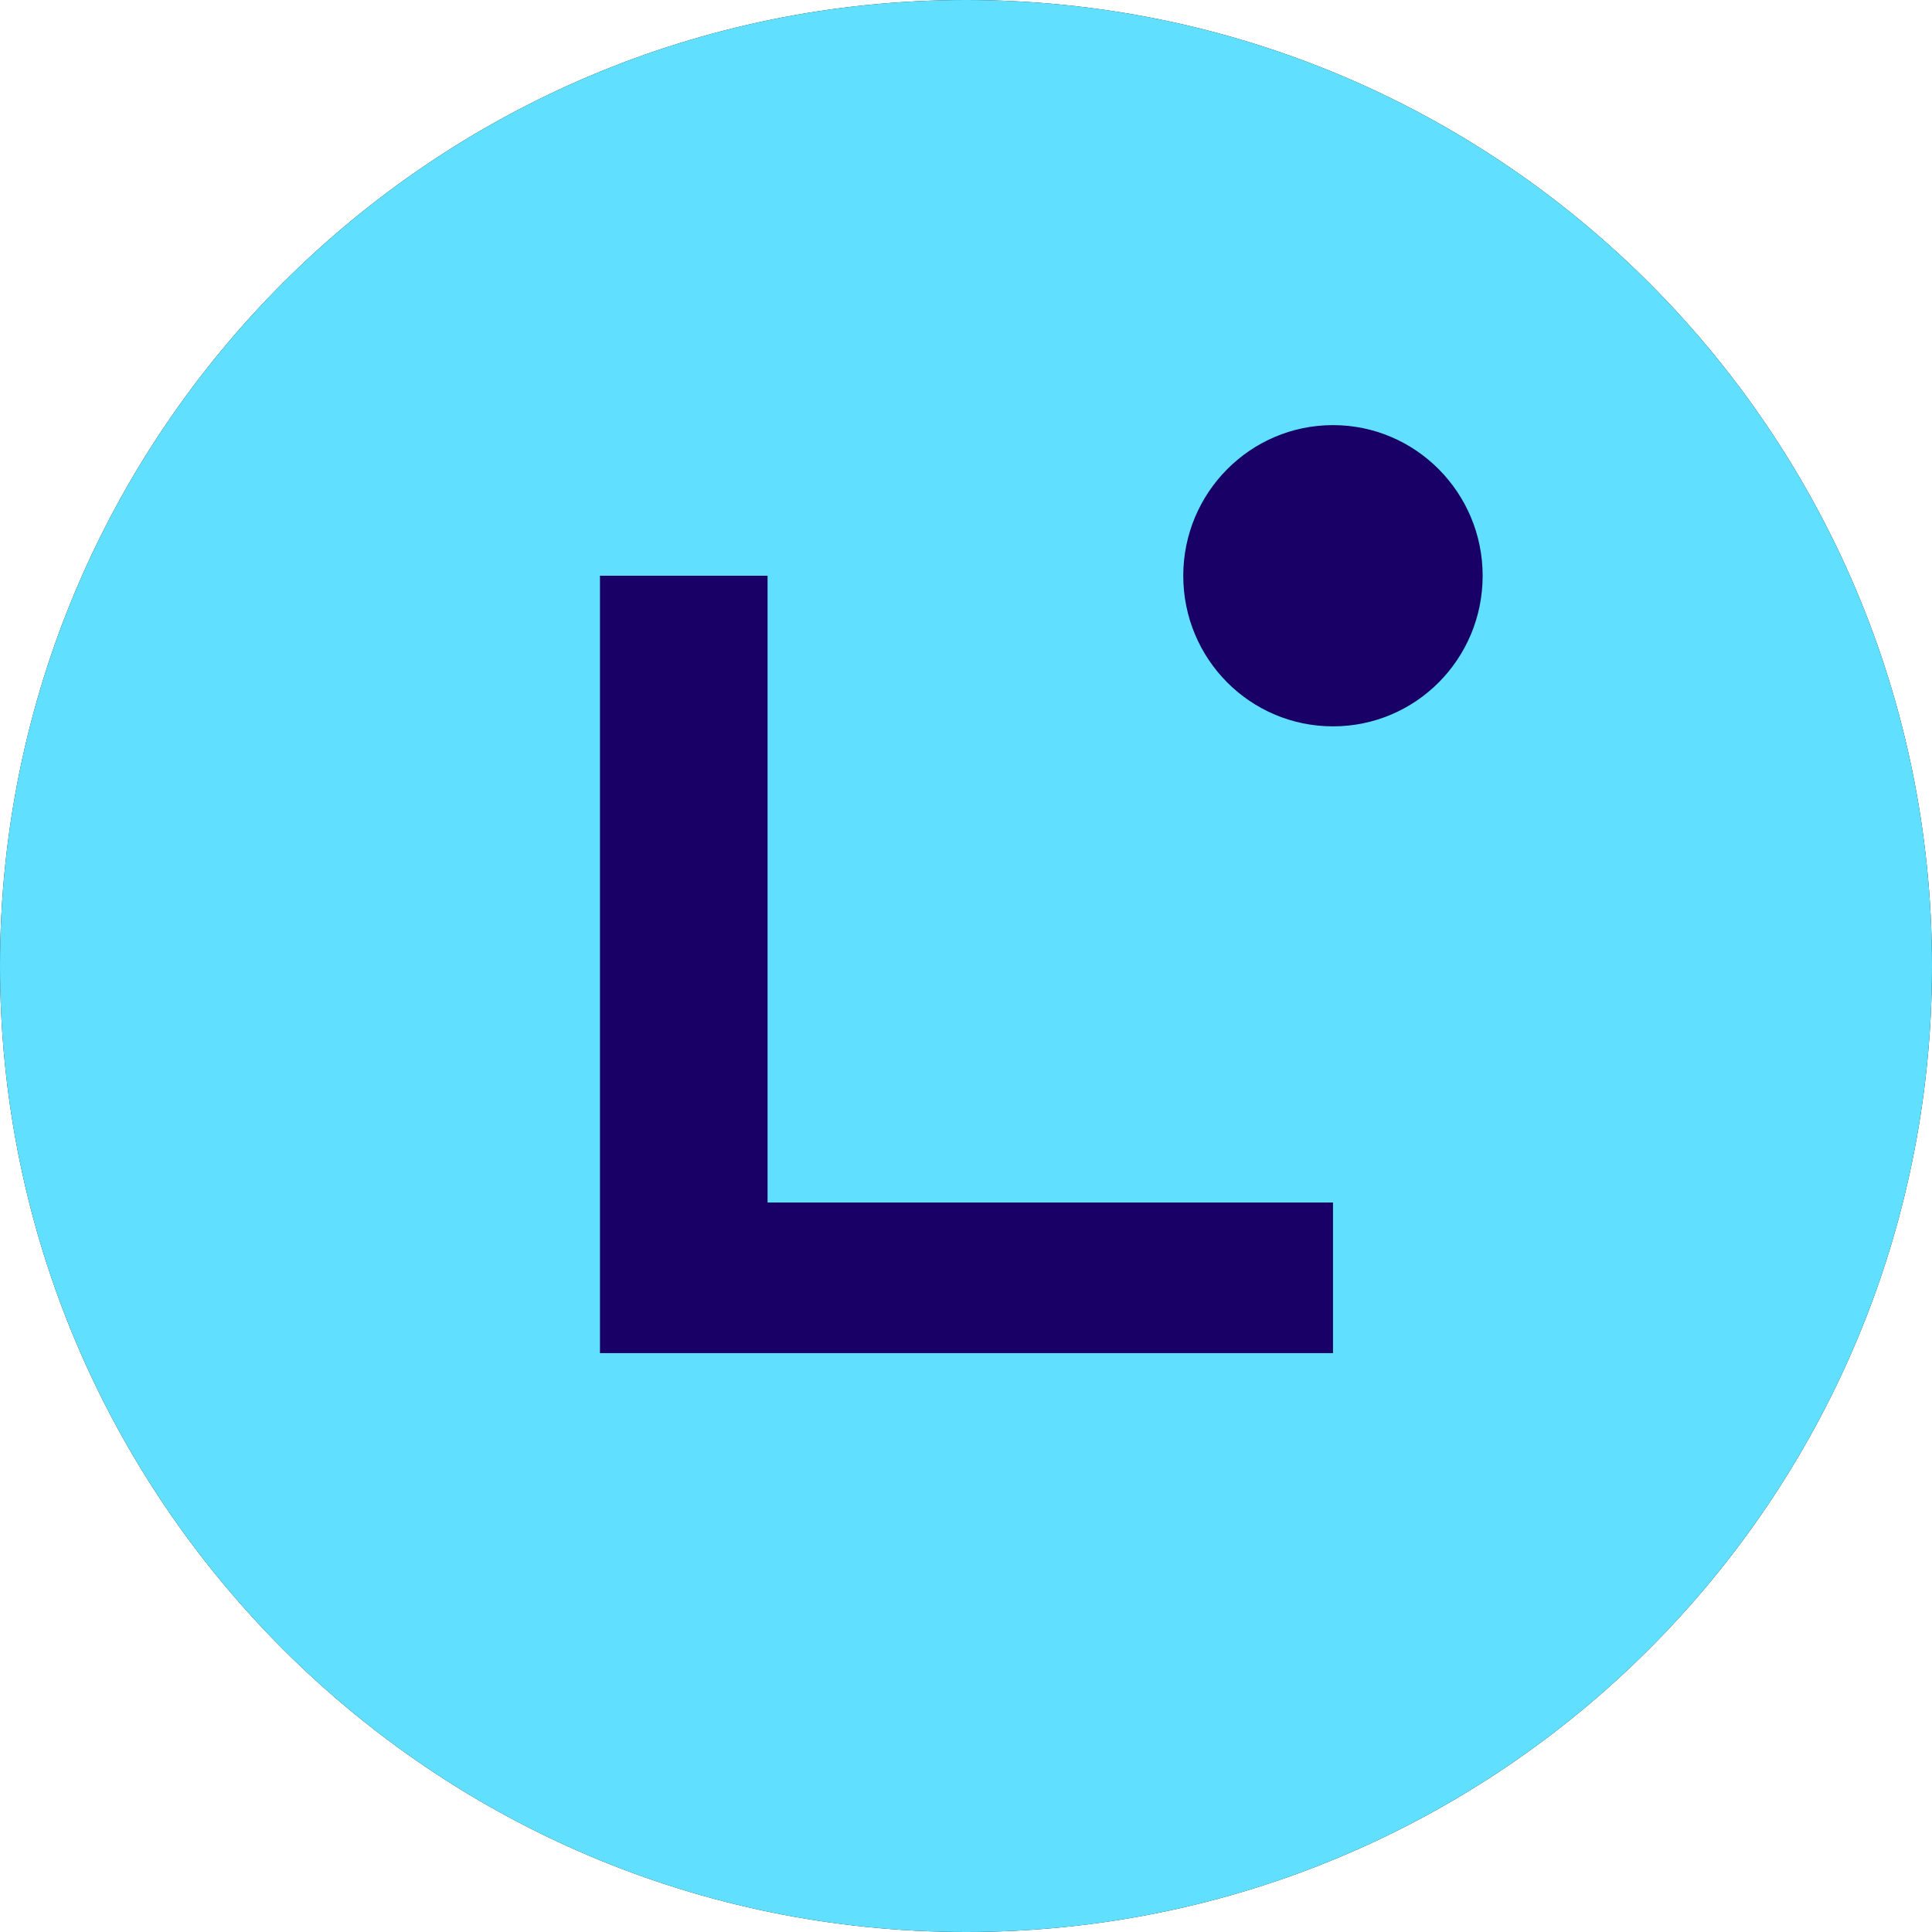
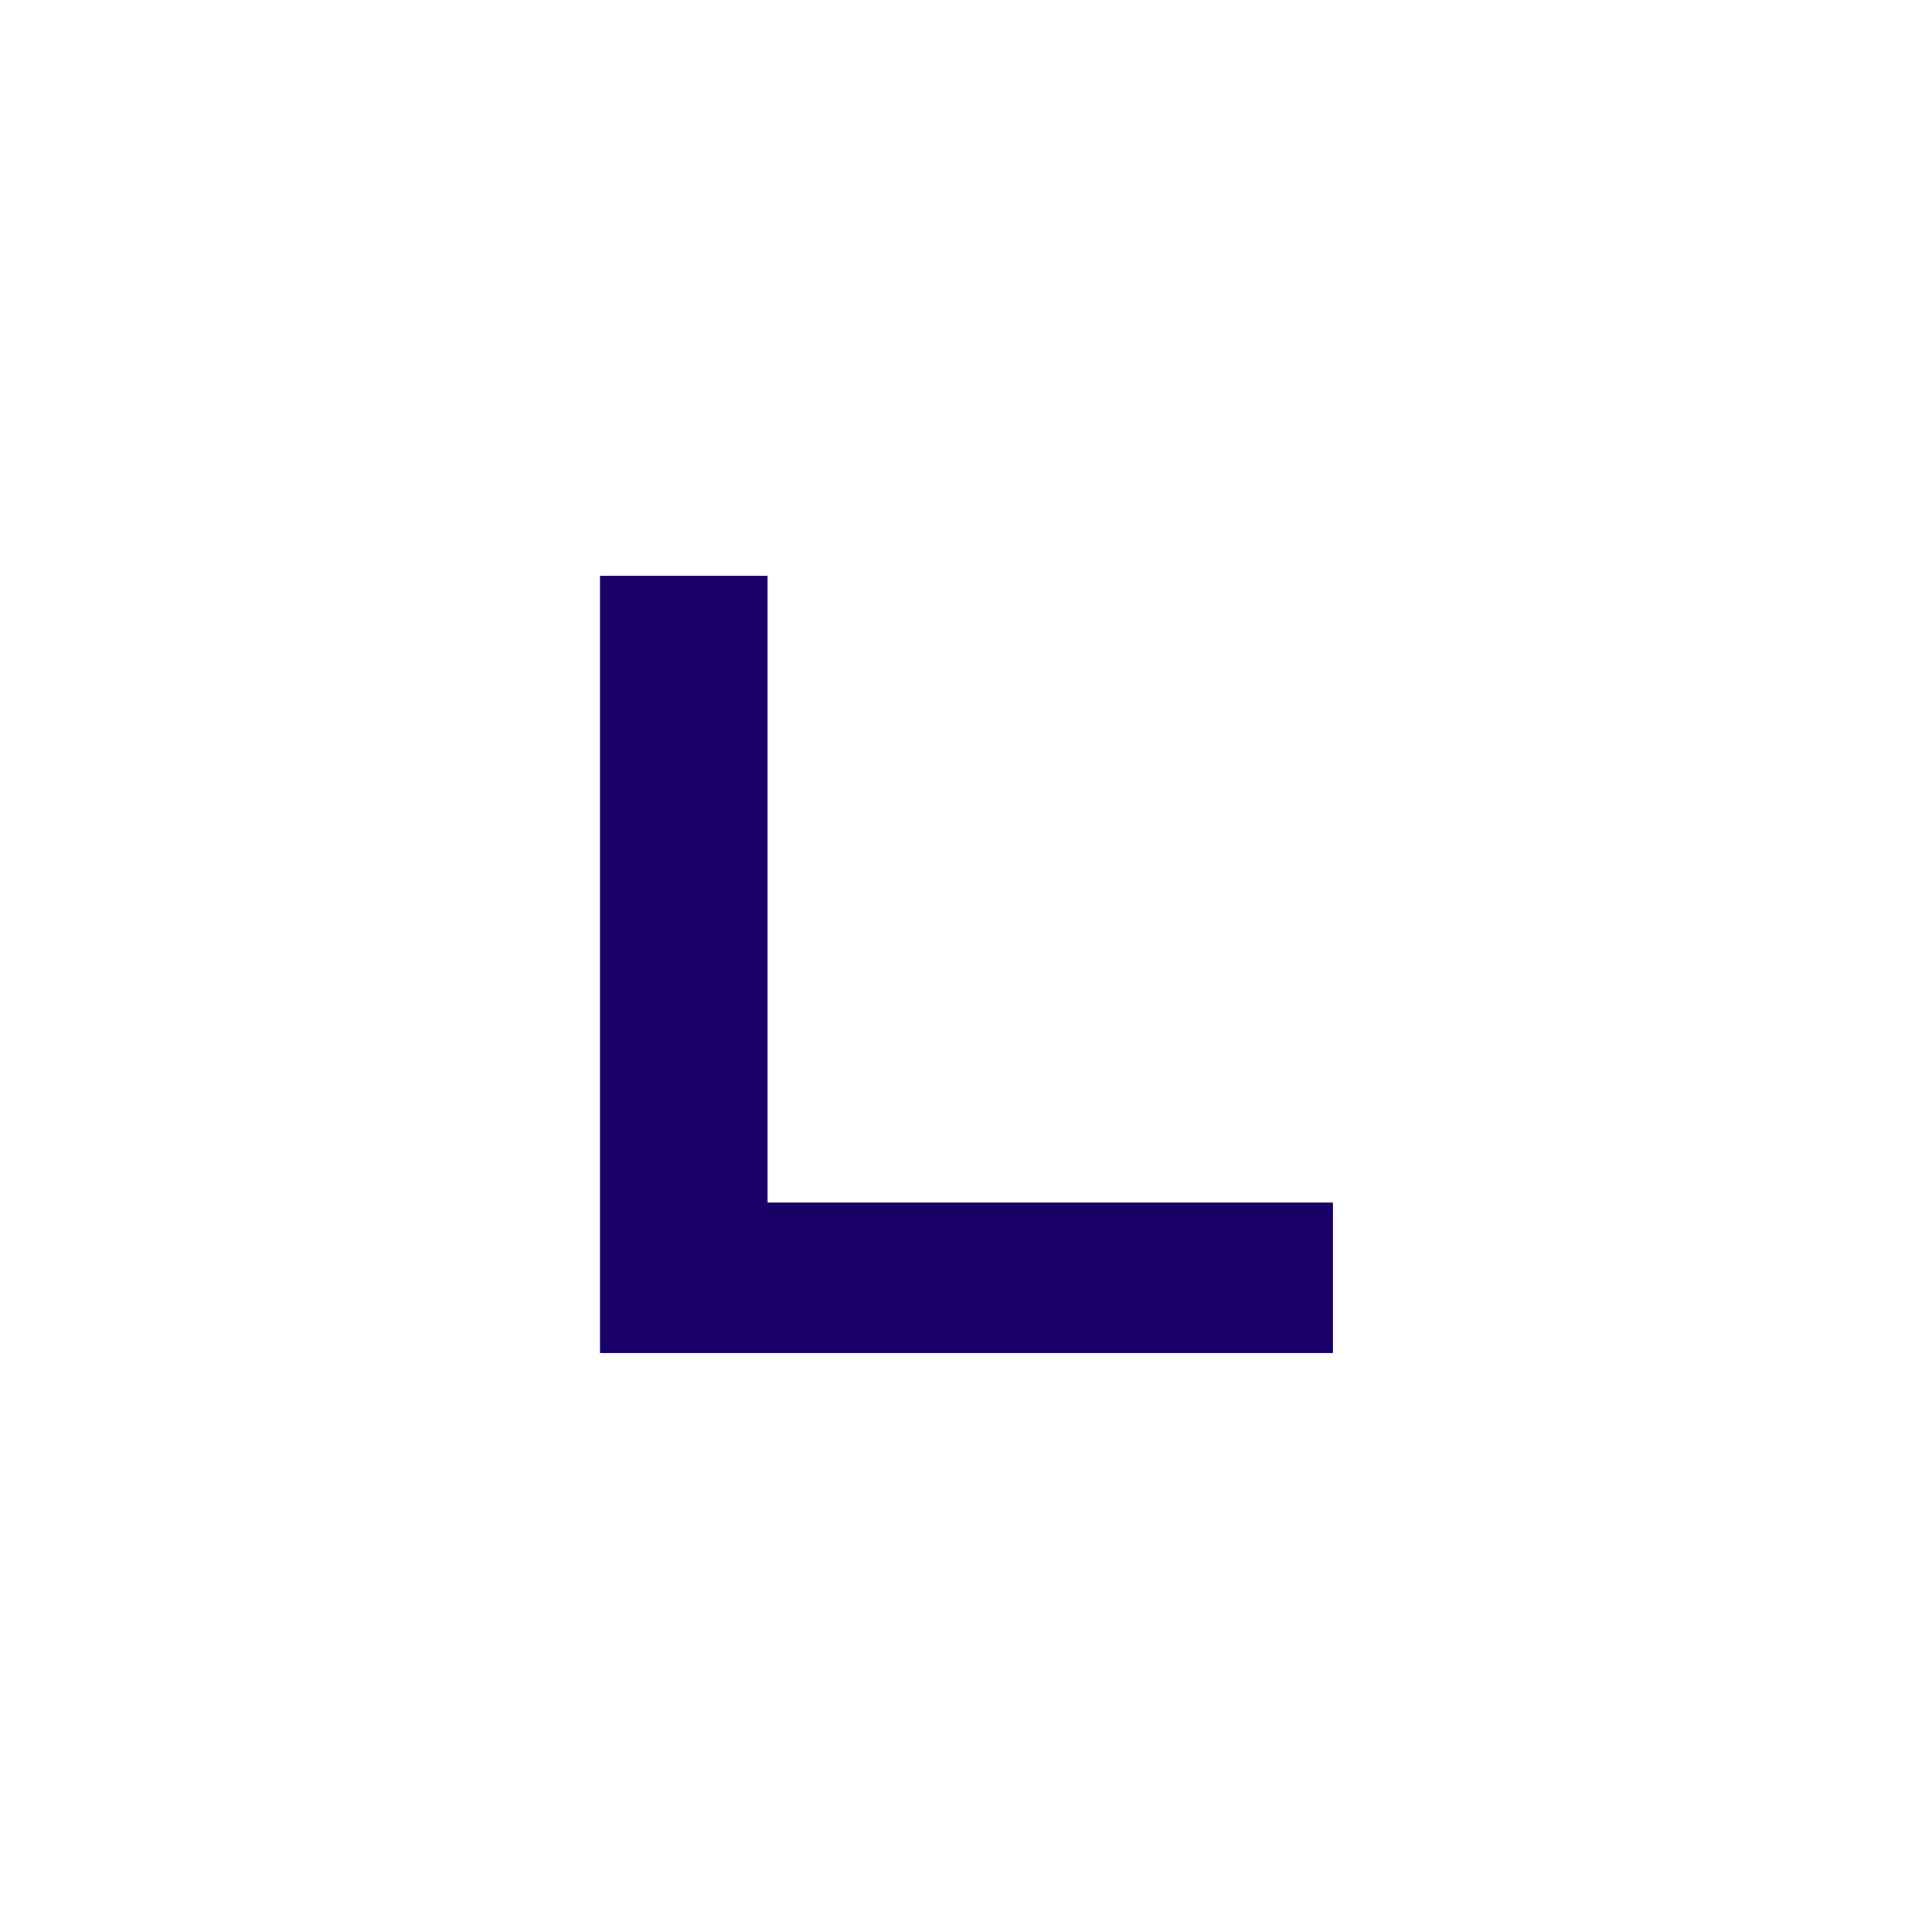
<svg xmlns="http://www.w3.org/2000/svg" width="24" height="24" viewBox="0 0 24 24">
  <defs>
    <clipPath id="clip-0">
-       <path clip-rule="nonzero" d="M 12 0 C 18.629 0 24 5.371 24 12 C 24 18.629 18.629 24 12 24 C 5.371 24 0 18.629 0 12 C 0 5.371 5.371 0 12 0 Z M 12 0 " />
+       <path clip-rule="nonzero" d="M 12 0 C 18.629 0 24 5.371 24 12 C 5.371 24 0 18.629 0 12 C 0 5.371 5.371 0 12 0 Z M 12 0 " />
    </clipPath>
    <clipPath id="clip-1">
      <path clip-rule="nonzero" d="M 7 7 L 17 7 L 17 17 L 7 17 Z M 7 7 " />
    </clipPath>
    <clipPath id="clip-2">
      <path clip-rule="nonzero" d="M 12 0 C 18.629 0 24 5.371 24 12 C 24 18.629 18.629 24 12 24 C 5.371 24 0 18.629 0 12 C 0 5.371 5.371 0 12 0 Z M 12 0 " />
    </clipPath>
    <clipPath id="clip-3">
      <path clip-rule="nonzero" d="M 14 5 L 19 5 L 19 10 L 14 10 Z M 14 5 " />
    </clipPath>
    <clipPath id="clip-4">
      <path clip-rule="nonzero" d="M 12 0 C 18.629 0 24 5.371 24 12 C 24 18.629 18.629 24 12 24 C 5.371 24 0 18.629 0 12 C 0 5.371 5.371 0 12 0 Z M 12 0 " />
    </clipPath>
  </defs>
  <g clip-path="url(#clip-0)">
-     <path fill-rule="nonzero" fill="rgb(7.059%, 7.059%, 7.059%)" fill-opacity="1" d="M 12 0 C 18.629 0 24 5.371 24 12 C 24 18.629 18.629 24 12 24 C 5.371 24 0 18.629 0 12 C 0 5.371 5.371 0 12 0 Z M 12 0 " />
-     <rect x="-2.4" y="-2.4" width="28.8" height="28.8" fill="rgb(38.039%, 87.451%, 100%)" fill-opacity="1" />
-   </g>
+     </g>
  <g clip-path="url(#clip-1)">
    <g clip-path="url(#clip-2)">
      <path fill-rule="nonzero" fill="rgb(9.804%, 0%, 40%)" fill-opacity="1" d="M 16.559 16.809 L 7.453 16.809 L 7.453 7.152 L 9.535 7.152 L 9.535 14.938 L 16.559 14.938 Z M 16.559 16.809 " />
    </g>
  </g>
  <g clip-path="url(#clip-3)">
    <g clip-path="url(#clip-4)">
-       <path fill-rule="nonzero" fill="rgb(9.804%, 0%, 40%)" fill-opacity="1" d="M 16.559 9.023 C 17.586 9.023 18.418 8.188 18.418 7.152 C 18.418 6.121 17.586 5.281 16.559 5.281 C 15.531 5.281 14.699 6.121 14.699 7.152 C 14.699 8.188 15.531 9.023 16.559 9.023 Z M 16.559 9.023 " />
-     </g>
+       </g>
  </g>
</svg>